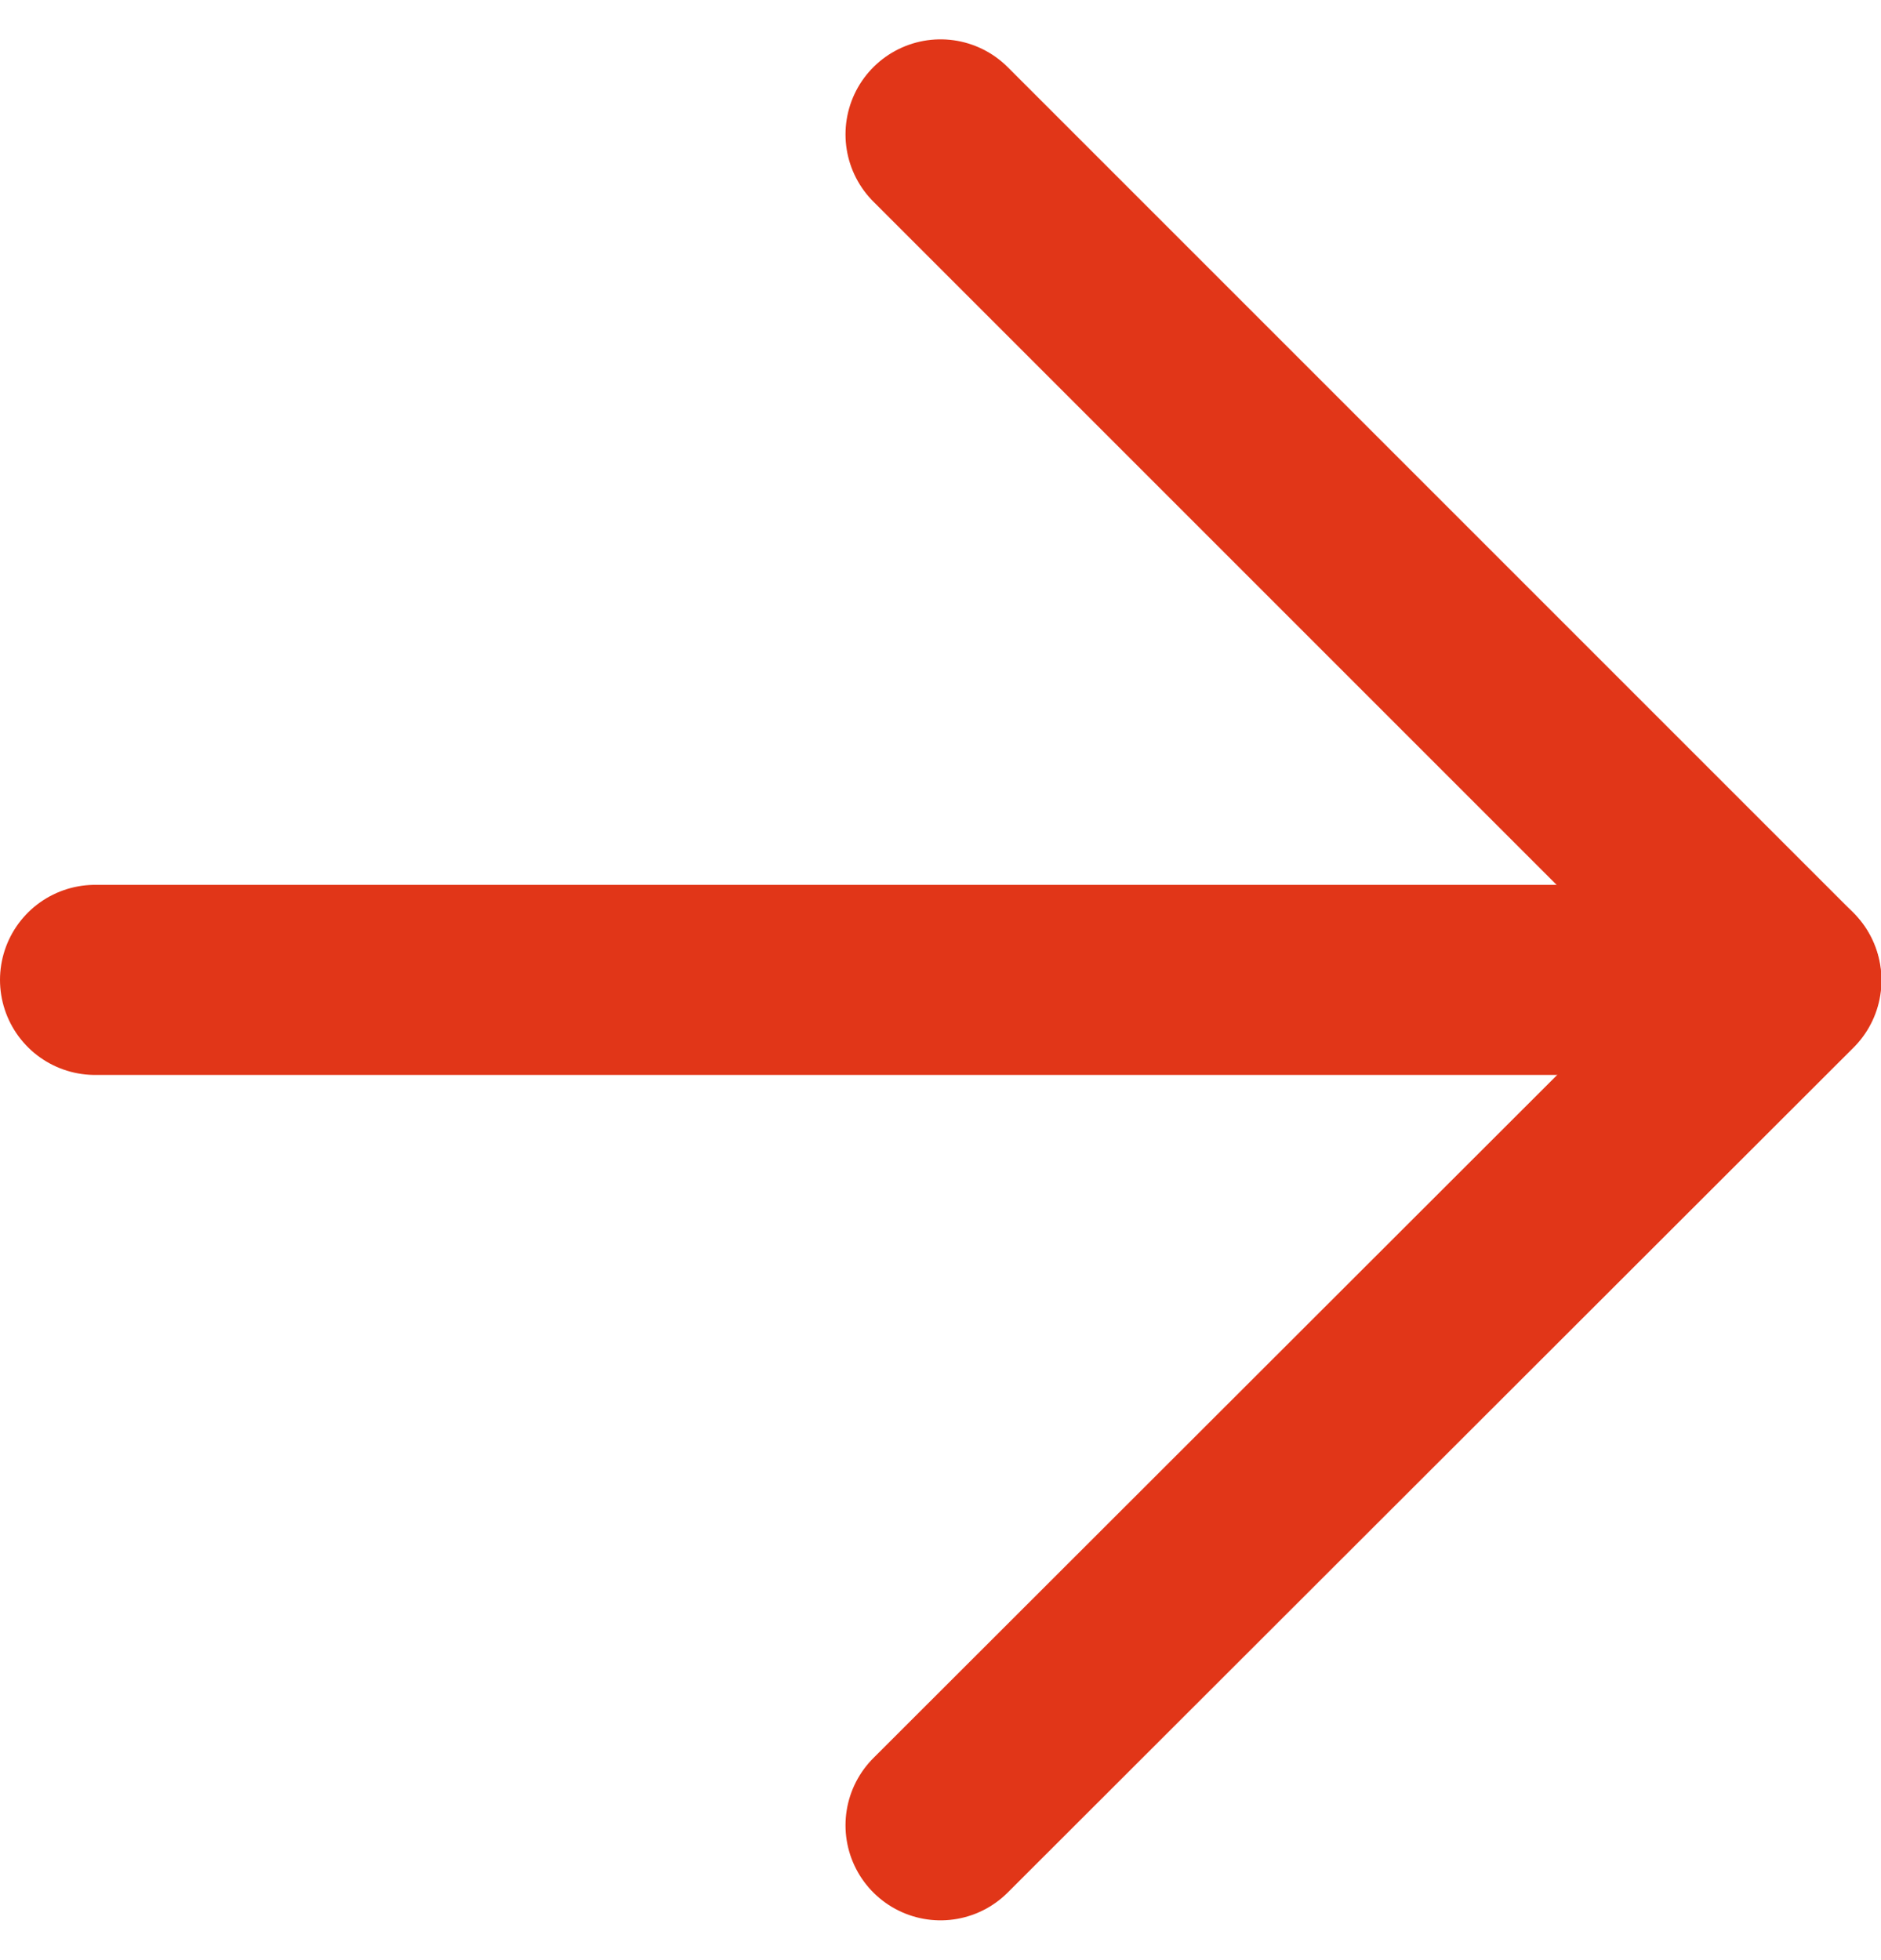
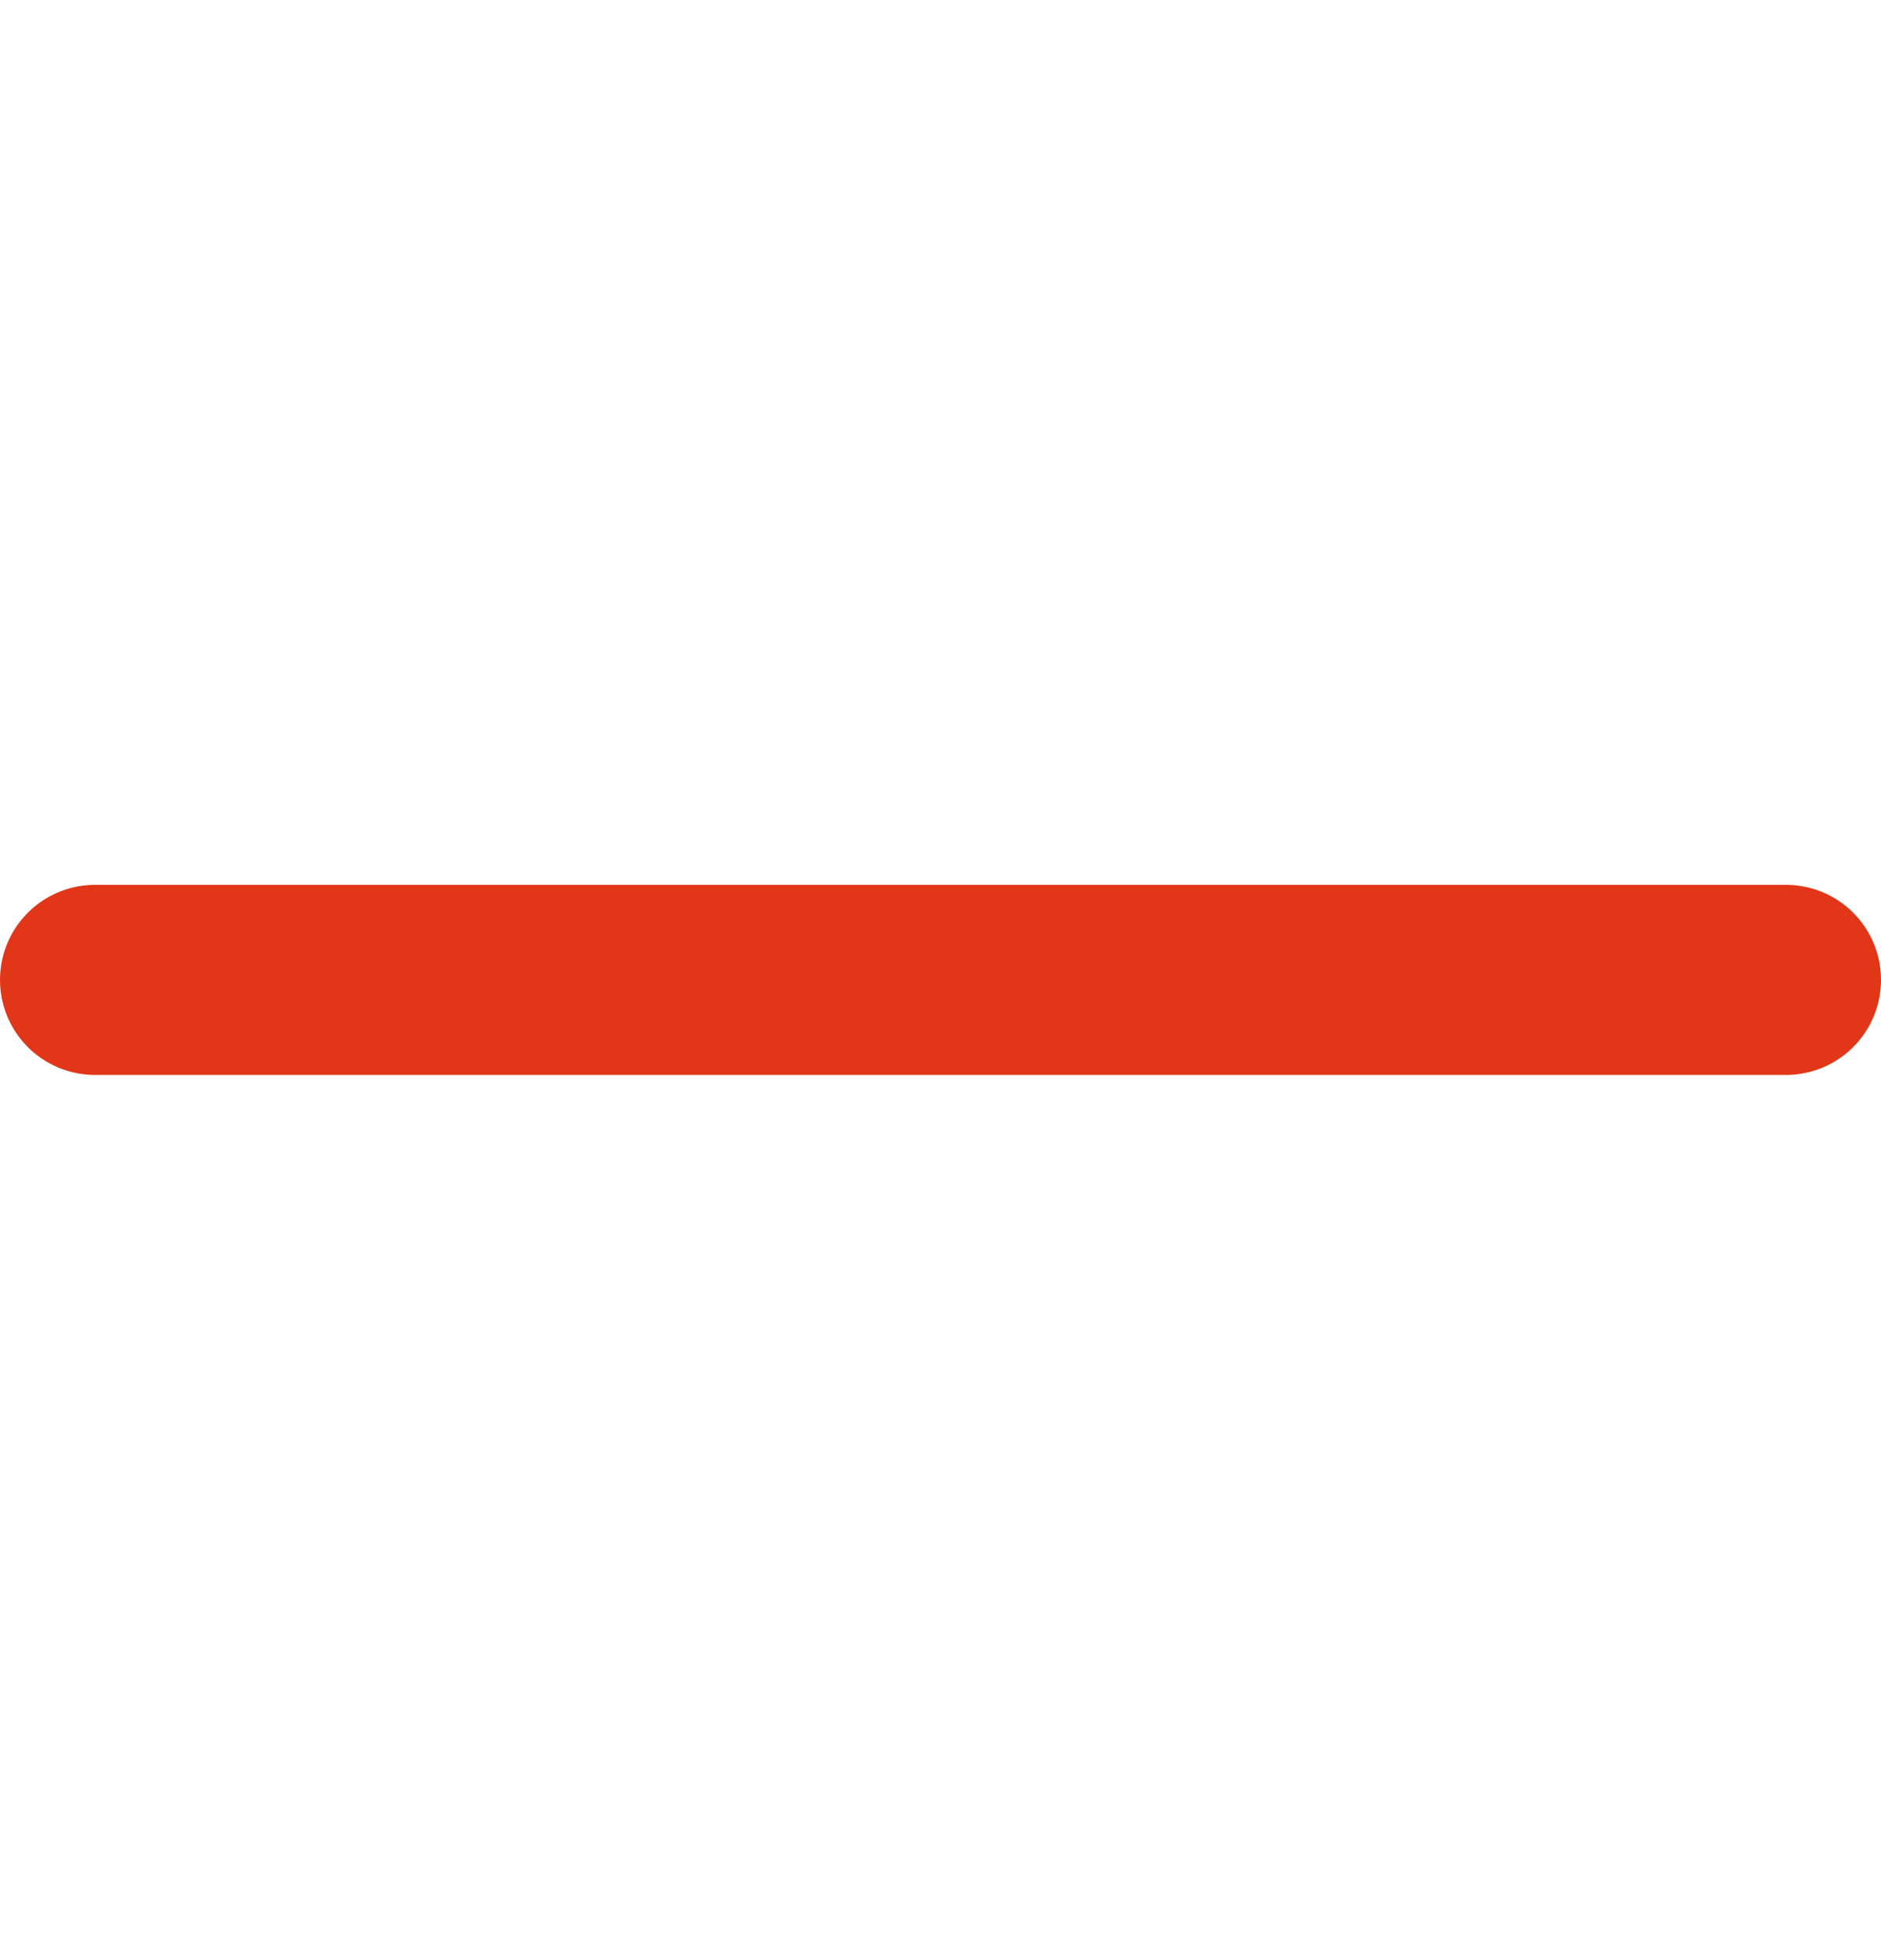
<svg xmlns="http://www.w3.org/2000/svg" width="19.791" height="20.62" viewBox="0 0 19.791 20.62">
  <g id="Right_Arrow" data-name="Right Arrow" transform="translate(1 1.414)">
    <g id="Groupe_2" data-name="Groupe 2" transform="translate(0 0)">
      <path id="Tracé_26" data-name="Tracé 26" d="M0 0H17.791" transform="translate(0 8.896)" fill="none" stroke="#e13618" stroke-linecap="round" stroke-linejoin="round" stroke-width="2" />
-       <path id="Tracé_27" data-name="Tracé 27" d="M0 0 8.9 8.9.0 17.791" transform="translate(8.896)" fill="none" stroke="#e13618" stroke-linecap="round" stroke-linejoin="round" stroke-width="2" />
    </g>
  </g>
</svg>